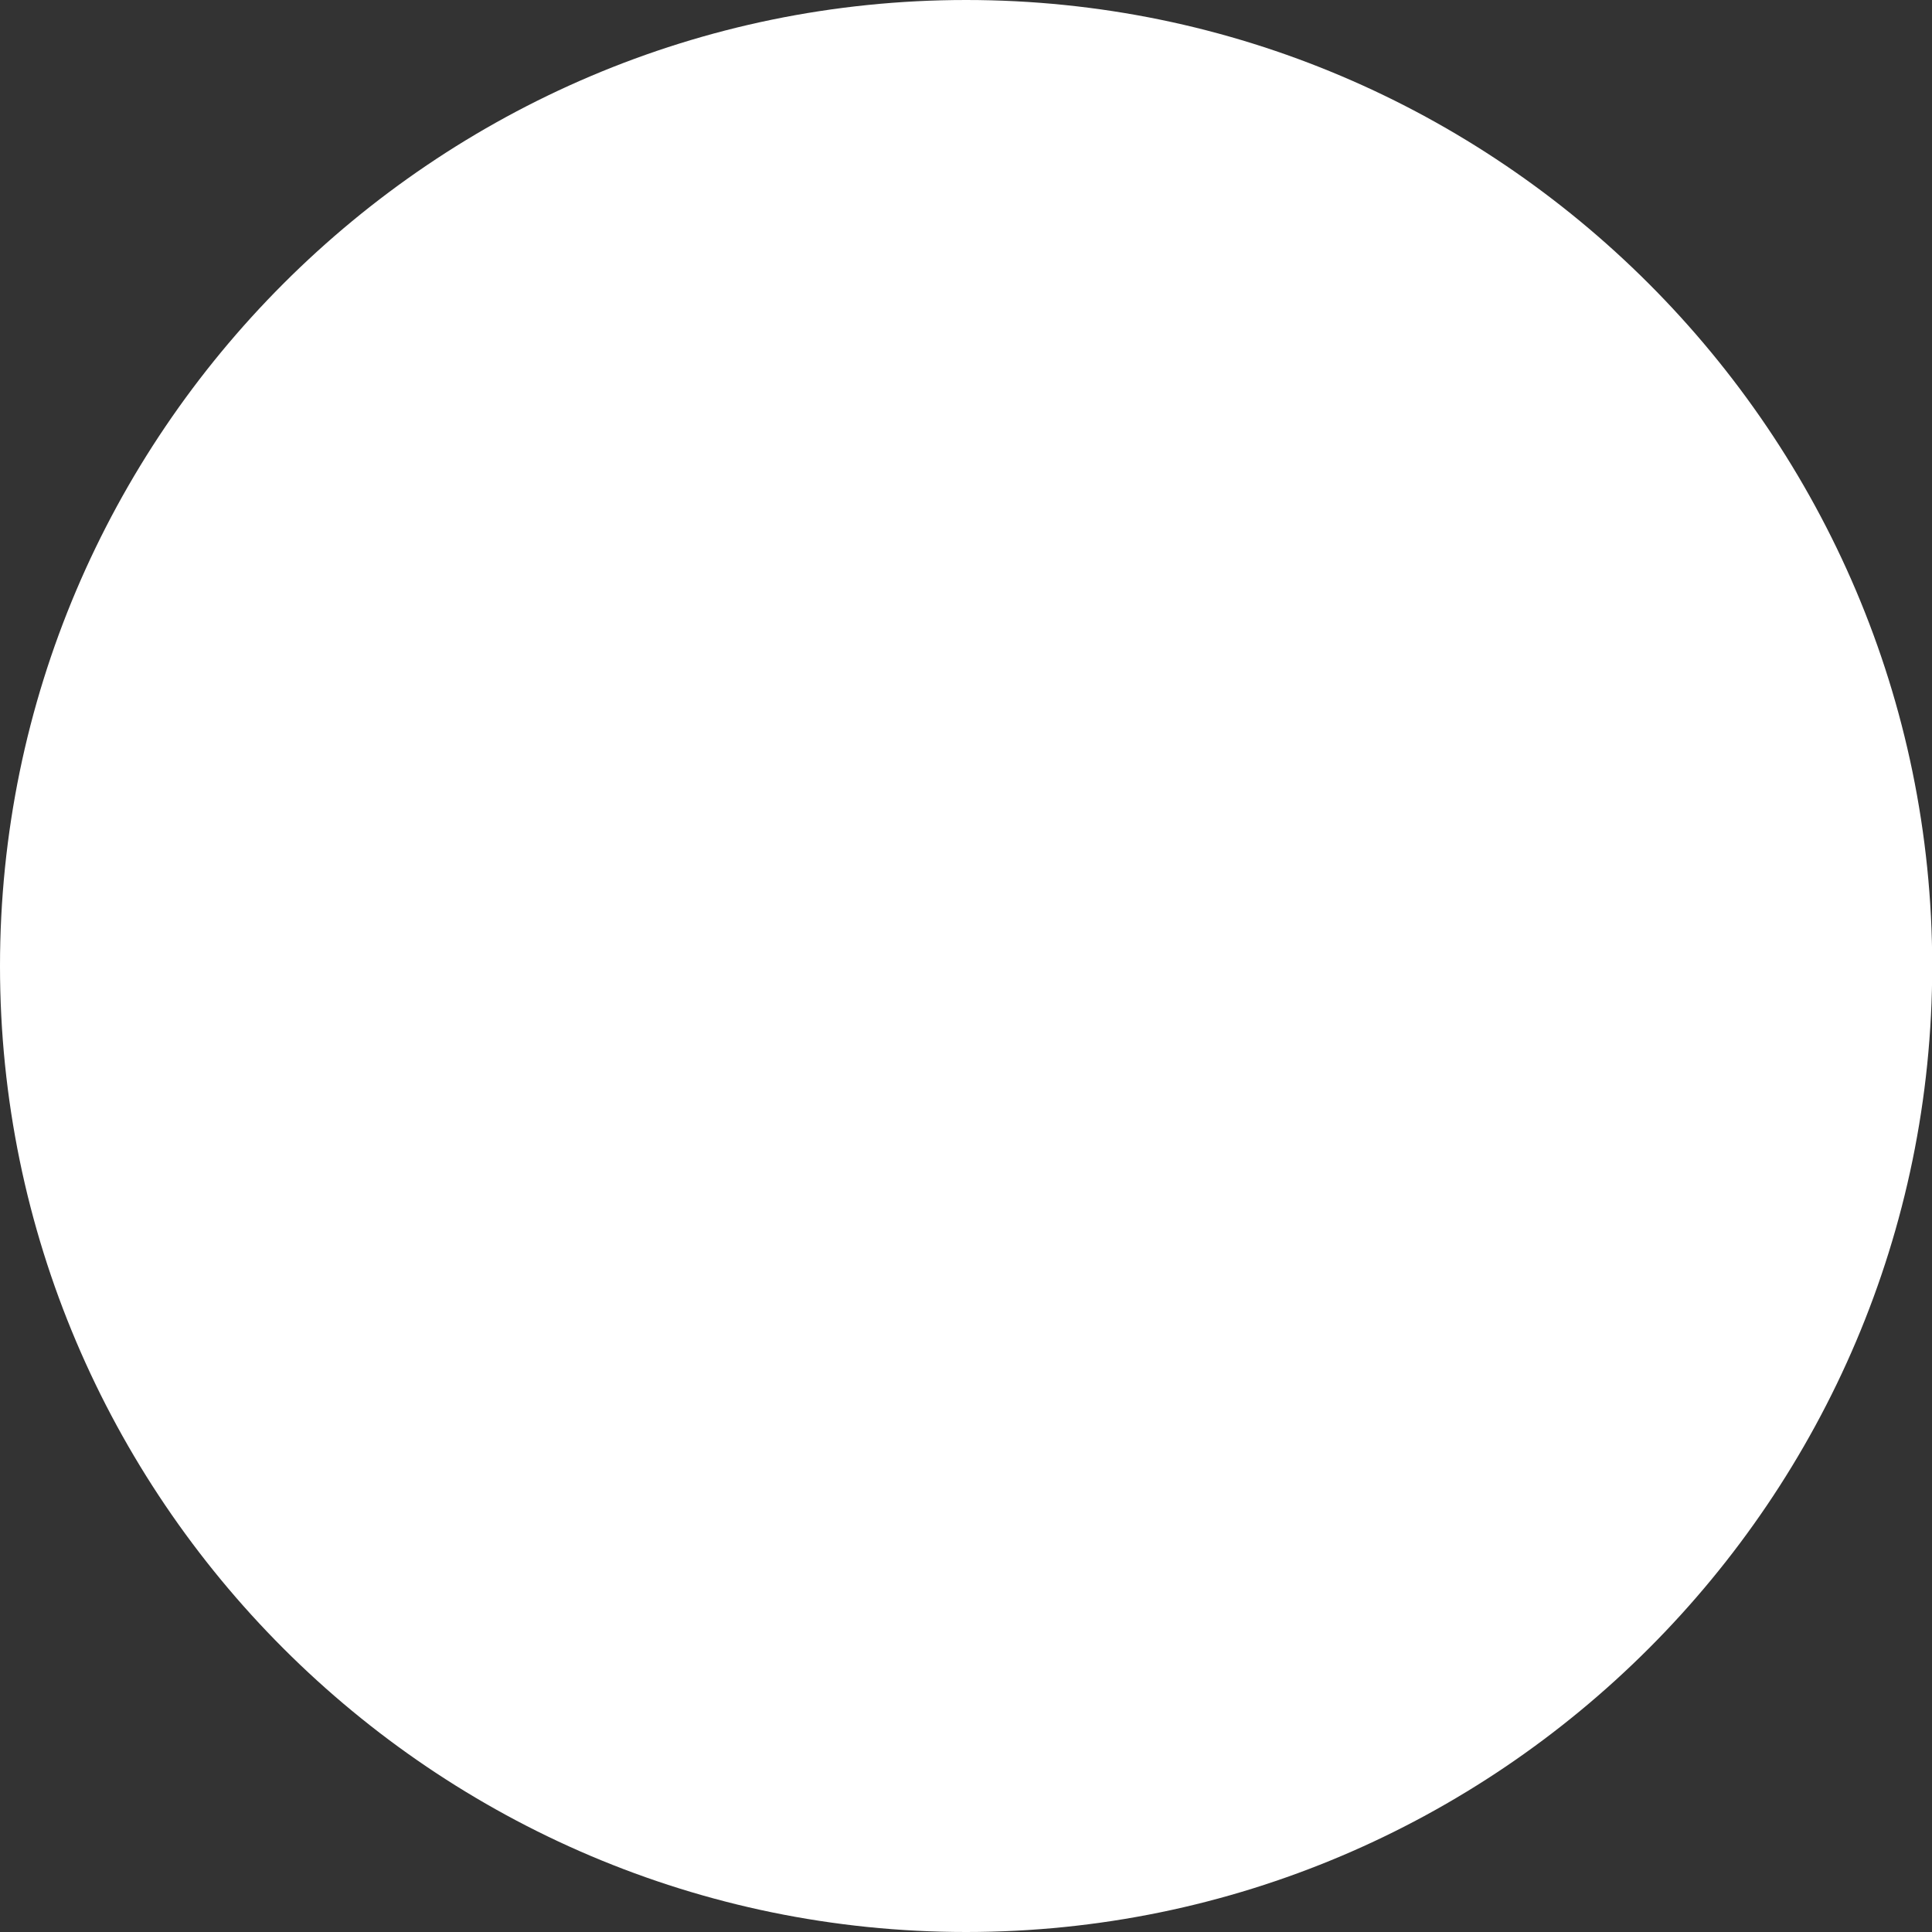
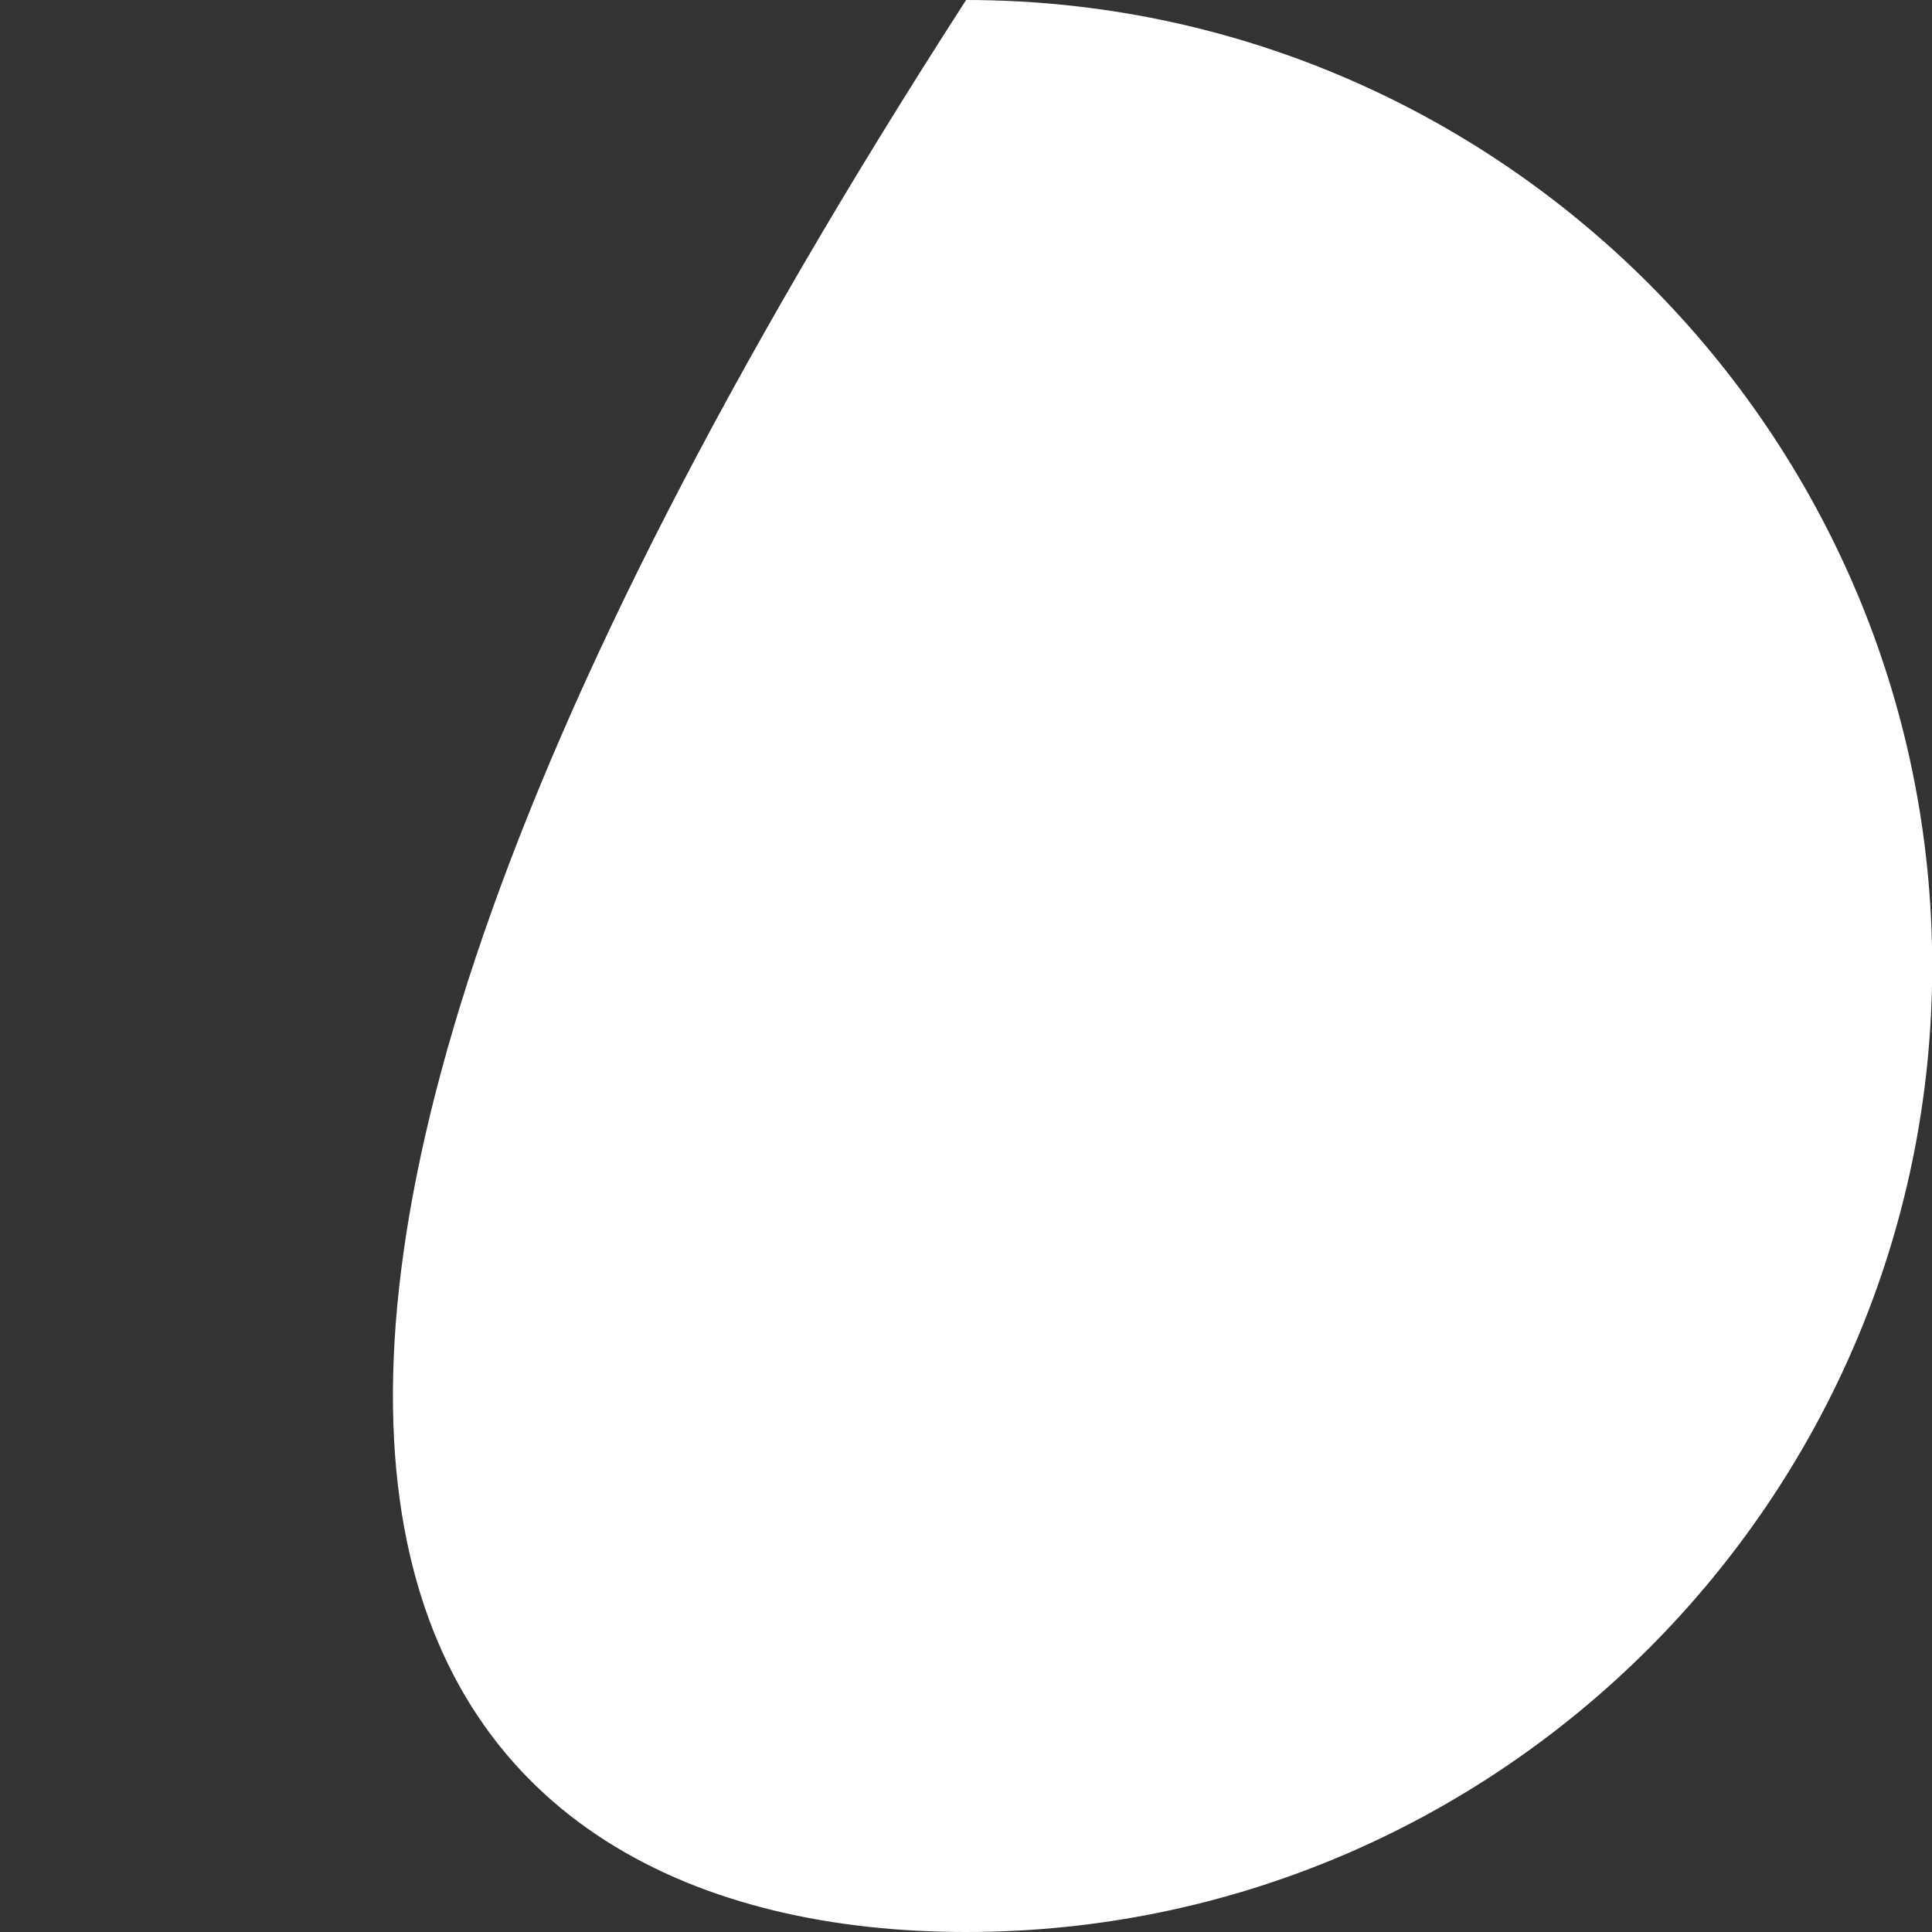
<svg xmlns="http://www.w3.org/2000/svg" height="8.829px" id="Capa_1" style="enable-background:new 0 0 8.829 8.829;" version="1.1" viewBox="0 0 8.829 8.829" width="8.829px" xml:space="preserve">
  <rect x="0" y="0" width="8.829" height="8.829" fill="#333333" stroke="none" />
-   <path d="M4.415,8.829c2.432,0,4.415-1.983,4.415-4.415  C8.829,1.983,6.846,0,4.415,0S0,1.983,0,4.415C0,6.846,1.983,8.829,4.415,8.829z" fill="#ffffff" opacity="1" original-fill="#231f20" />
+   <path d="M4.415,8.829c2.432,0,4.415-1.983,4.415-4.415  C8.829,1.983,6.846,0,4.415,0C0,6.846,1.983,8.829,4.415,8.829z" fill="#ffffff" opacity="1" original-fill="#231f20" />
  <g />
  <g />
  <g />
  <g />
  <g />
  <g />
  <g />
  <g />
  <g />
  <g />
  <g />
  <g />
  <g />
  <g />
  <g />
</svg>